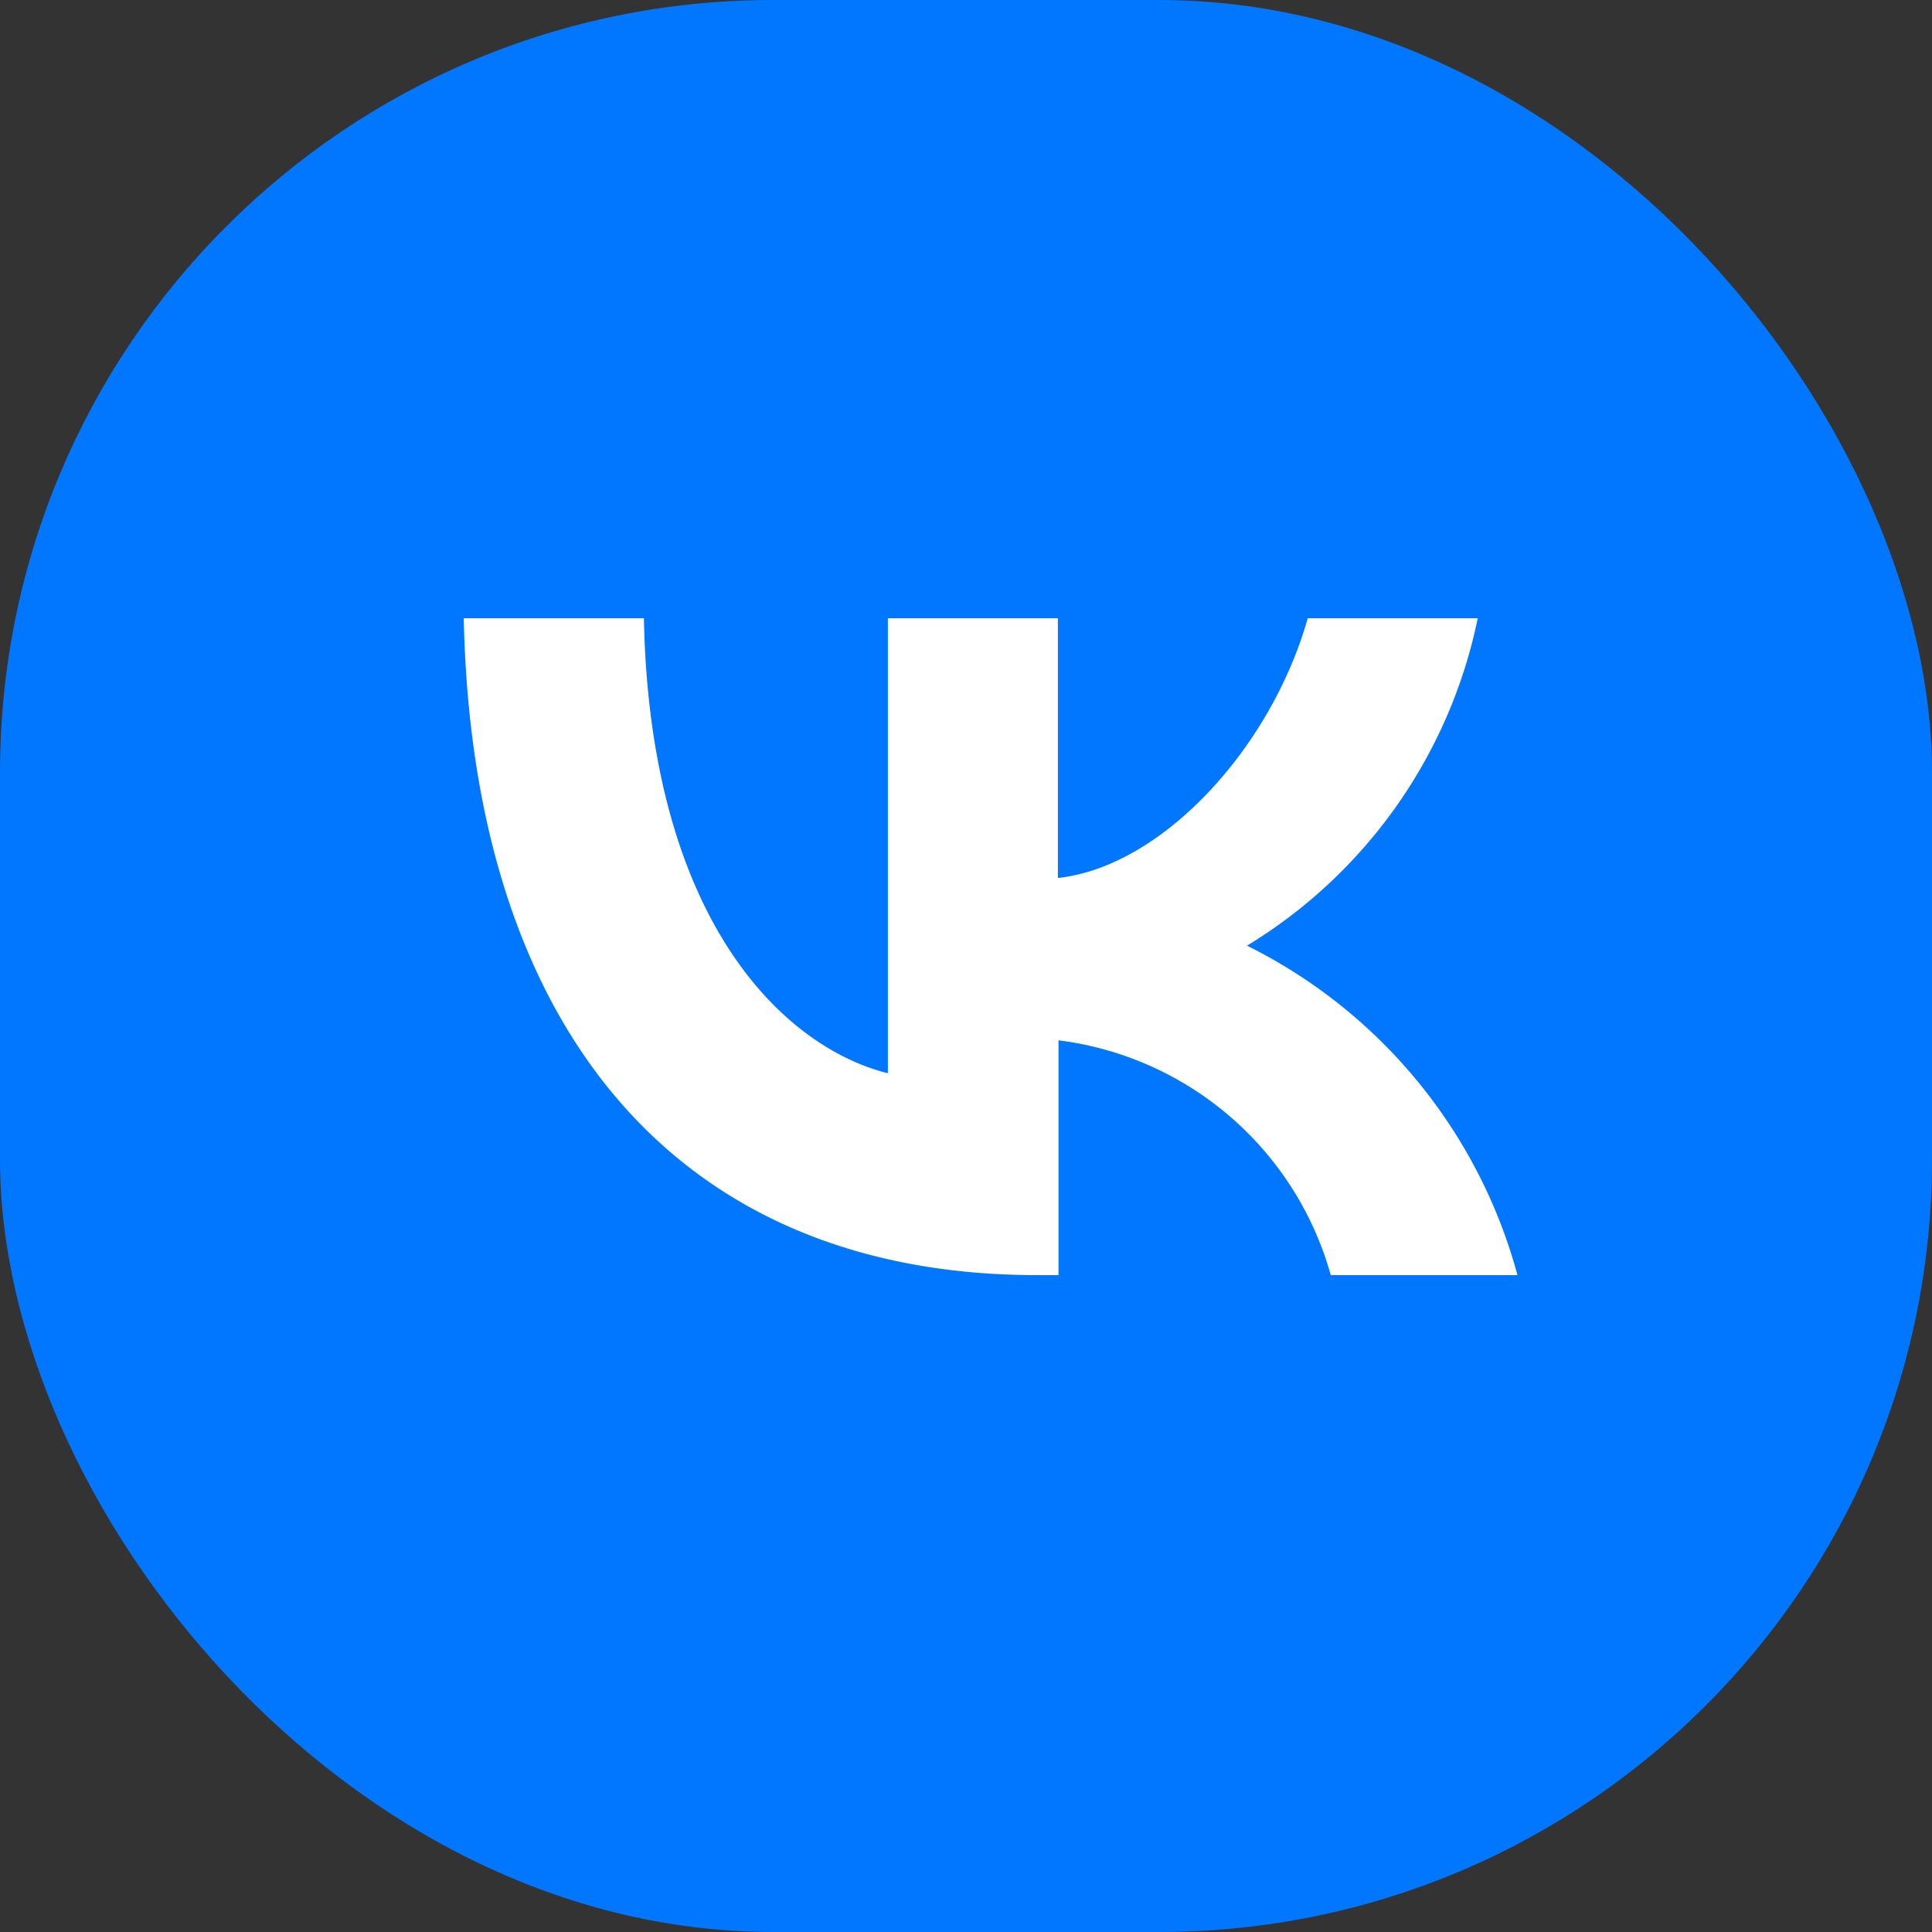
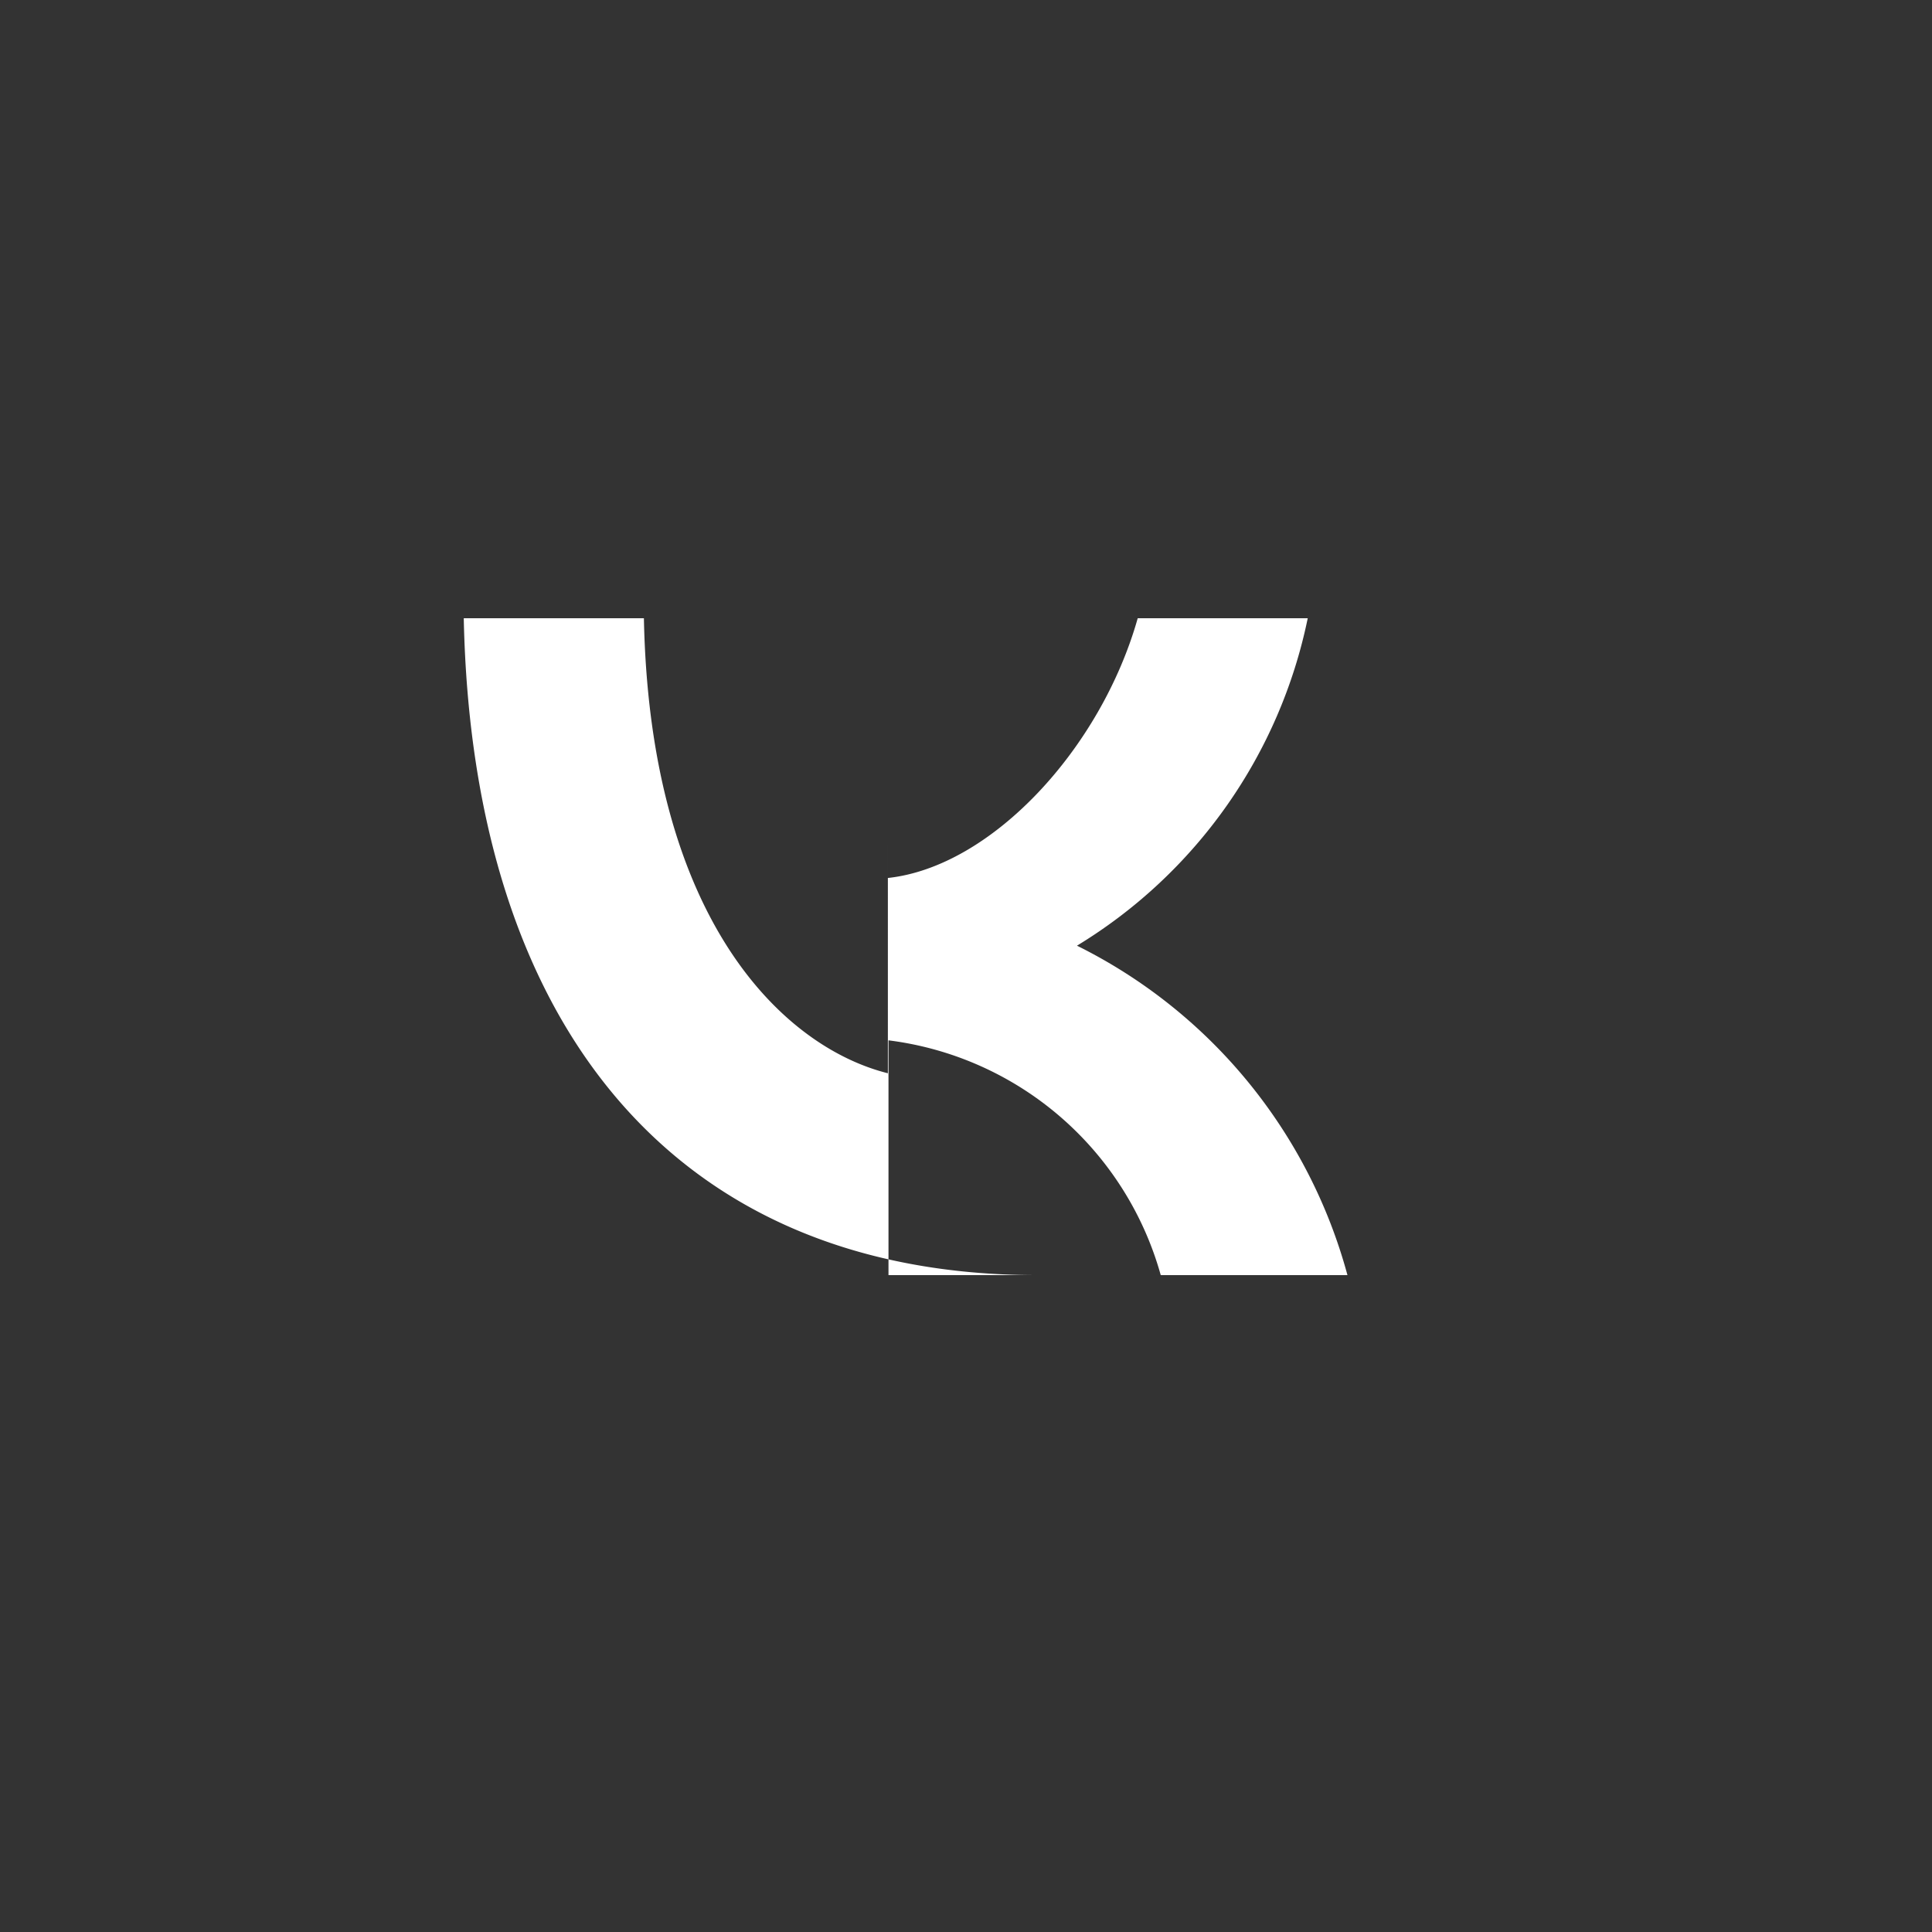
<svg xmlns="http://www.w3.org/2000/svg" width="25" height="25" viewBox="0 0 25 25">
  <rect x="0" y="0" width="25" height="25" fill="#333333" stroke="none" />
  <g transform="translate(-1264 -266)">
-     <rect width="25" height="25" rx="10" transform="translate(1264 266)" fill="#0077fe" />
-     <path d="M96.4,43.08c-4.654,0-7.309-3.191-7.419-8.5h2.331c.077,3.9,1.8,5.548,3.157,5.888V34.58h2.2v3.361c1.344-.145,2.757-1.676,3.233-3.361h2.2a6.485,6.485,0,0,1-2.986,4.237,6.717,6.717,0,0,1,3.5,4.263h-2.416a4.2,4.2,0,0,0-3.523-3.038V43.08Z" transform="translate(1181.02 239.42)" fill="#fff" />
+     <path d="M96.4,43.08c-4.654,0-7.309-3.191-7.419-8.5h2.331c.077,3.9,1.8,5.548,3.157,5.888V34.58v3.361c1.344-.145,2.757-1.676,3.233-3.361h2.2a6.485,6.485,0,0,1-2.986,4.237,6.717,6.717,0,0,1,3.5,4.263h-2.416a4.2,4.2,0,0,0-3.523-3.038V43.08Z" transform="translate(1181.02 239.42)" fill="#fff" />
  </g>
</svg>